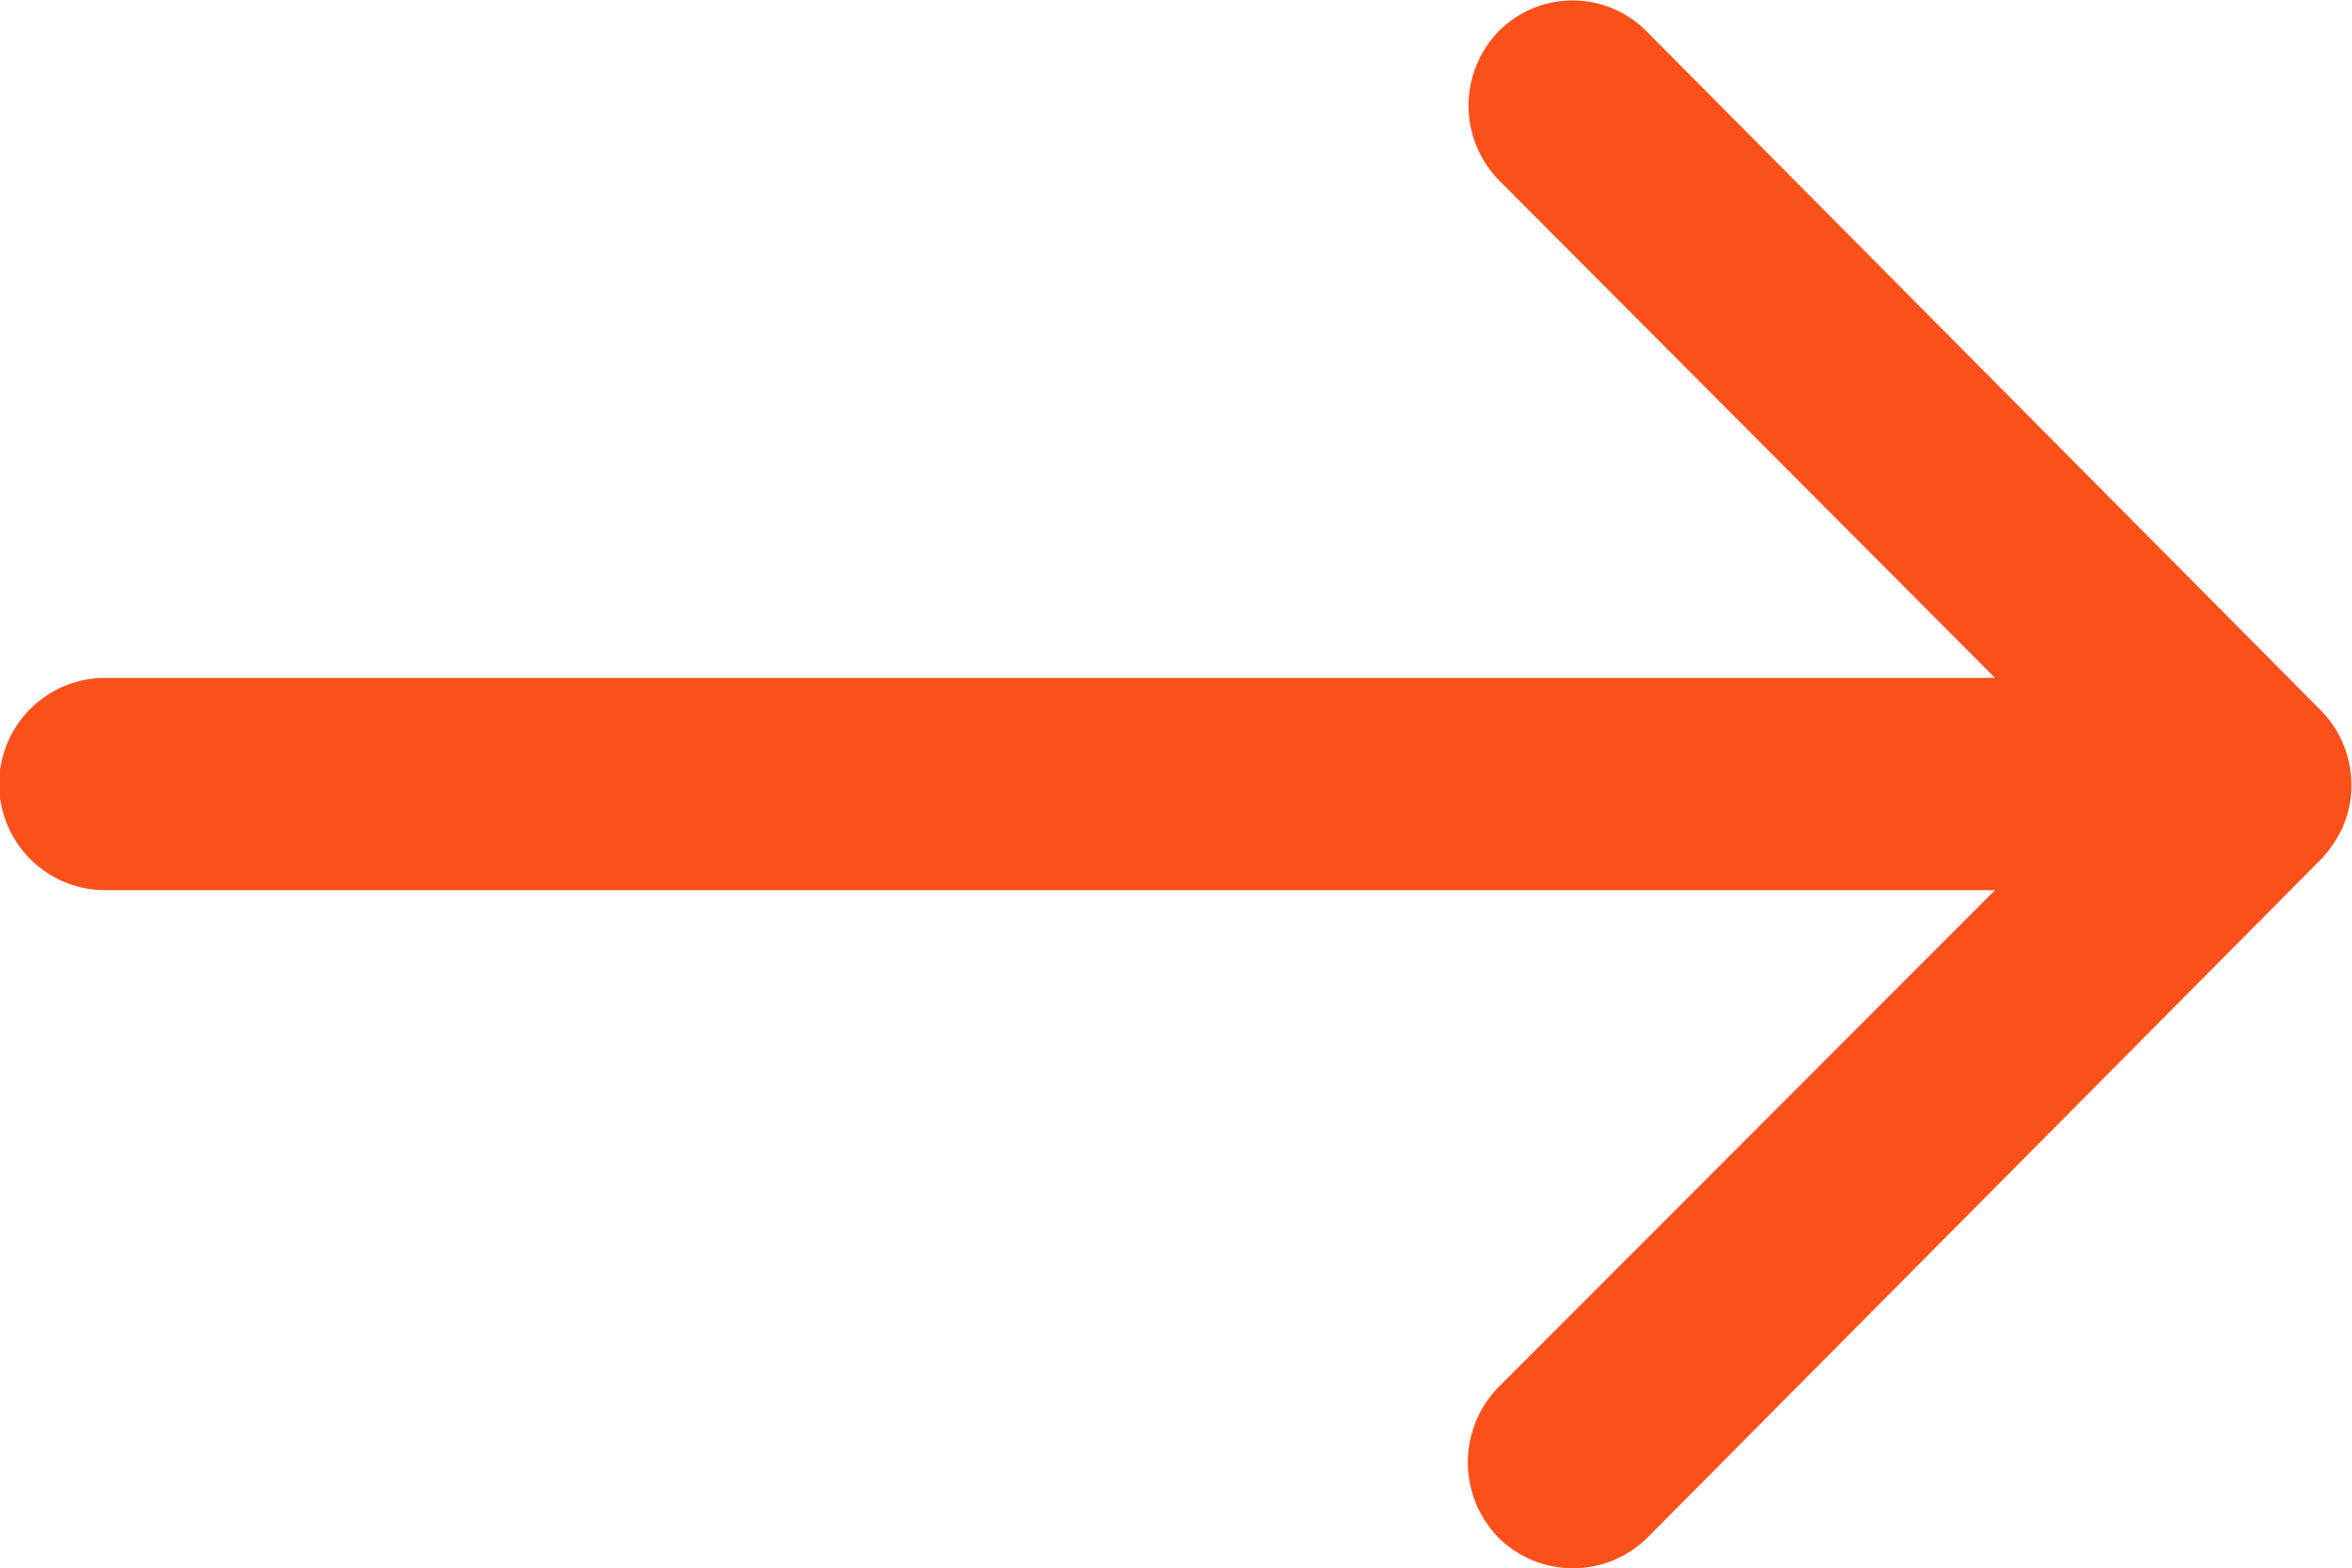
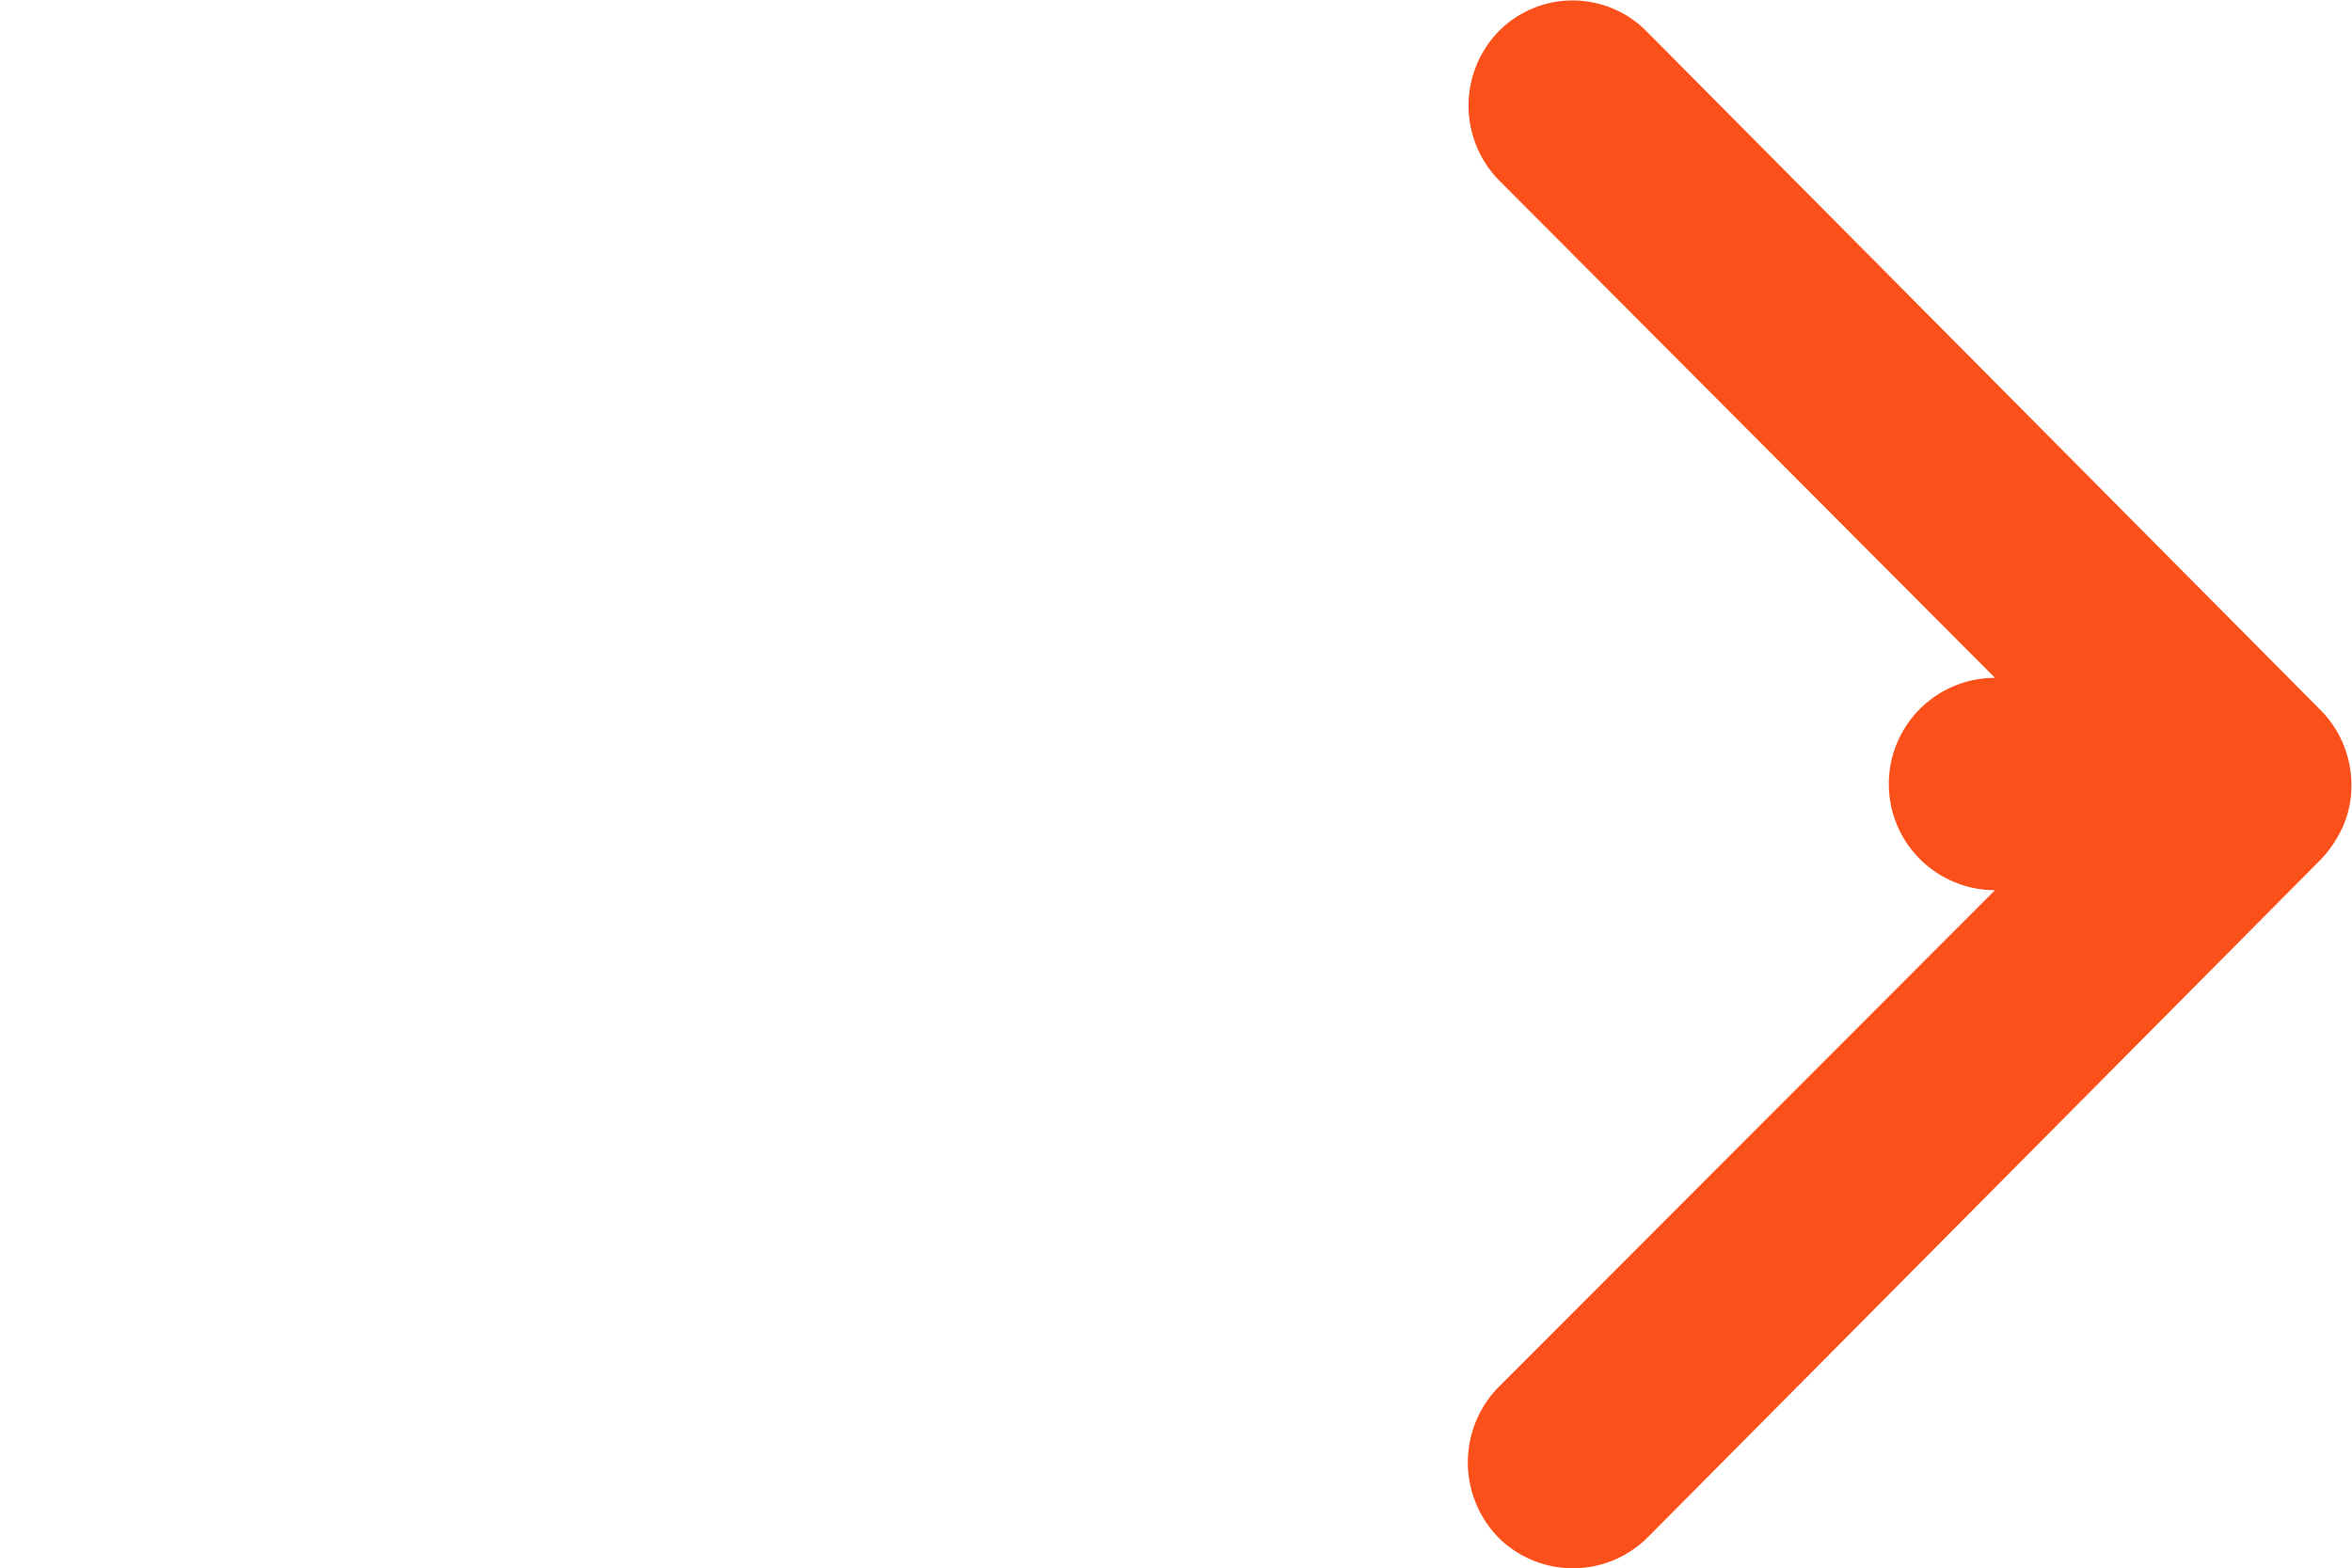
<svg xmlns="http://www.w3.org/2000/svg" width="28.395" height="18.938" viewBox="0 0 28.395 18.938">
-   <path id="right" d="M25.99,11.614a1.289,1.289,0,0,0-.01,1.815l5.987,6.007H9.154a1.282,1.282,0,0,0,0,2.564H31.967l-6,6.007a1.3,1.3,0,0,0,.01,1.815,1.277,1.277,0,0,0,1.8-.01l8.127-8.186h0a1.44,1.44,0,0,0,.266-.4,1.224,1.224,0,0,0,.1-.493,1.286,1.286,0,0,0-.365-.9l-8.127-8.186A1.256,1.256,0,0,0,25.99,11.614Z" transform="translate(-7.882 -11.251)" fill="rgba(252,79,25,0.99)" />
+   <path id="right" d="M25.99,11.614a1.289,1.289,0,0,0-.01,1.815l5.987,6.007a1.282,1.282,0,0,0,0,2.564H31.967l-6,6.007a1.3,1.3,0,0,0,.01,1.815,1.277,1.277,0,0,0,1.8-.01l8.127-8.186h0a1.44,1.44,0,0,0,.266-.4,1.224,1.224,0,0,0,.1-.493,1.286,1.286,0,0,0-.365-.9l-8.127-8.186A1.256,1.256,0,0,0,25.99,11.614Z" transform="translate(-7.882 -11.251)" fill="rgba(252,79,25,0.99)" />
</svg>